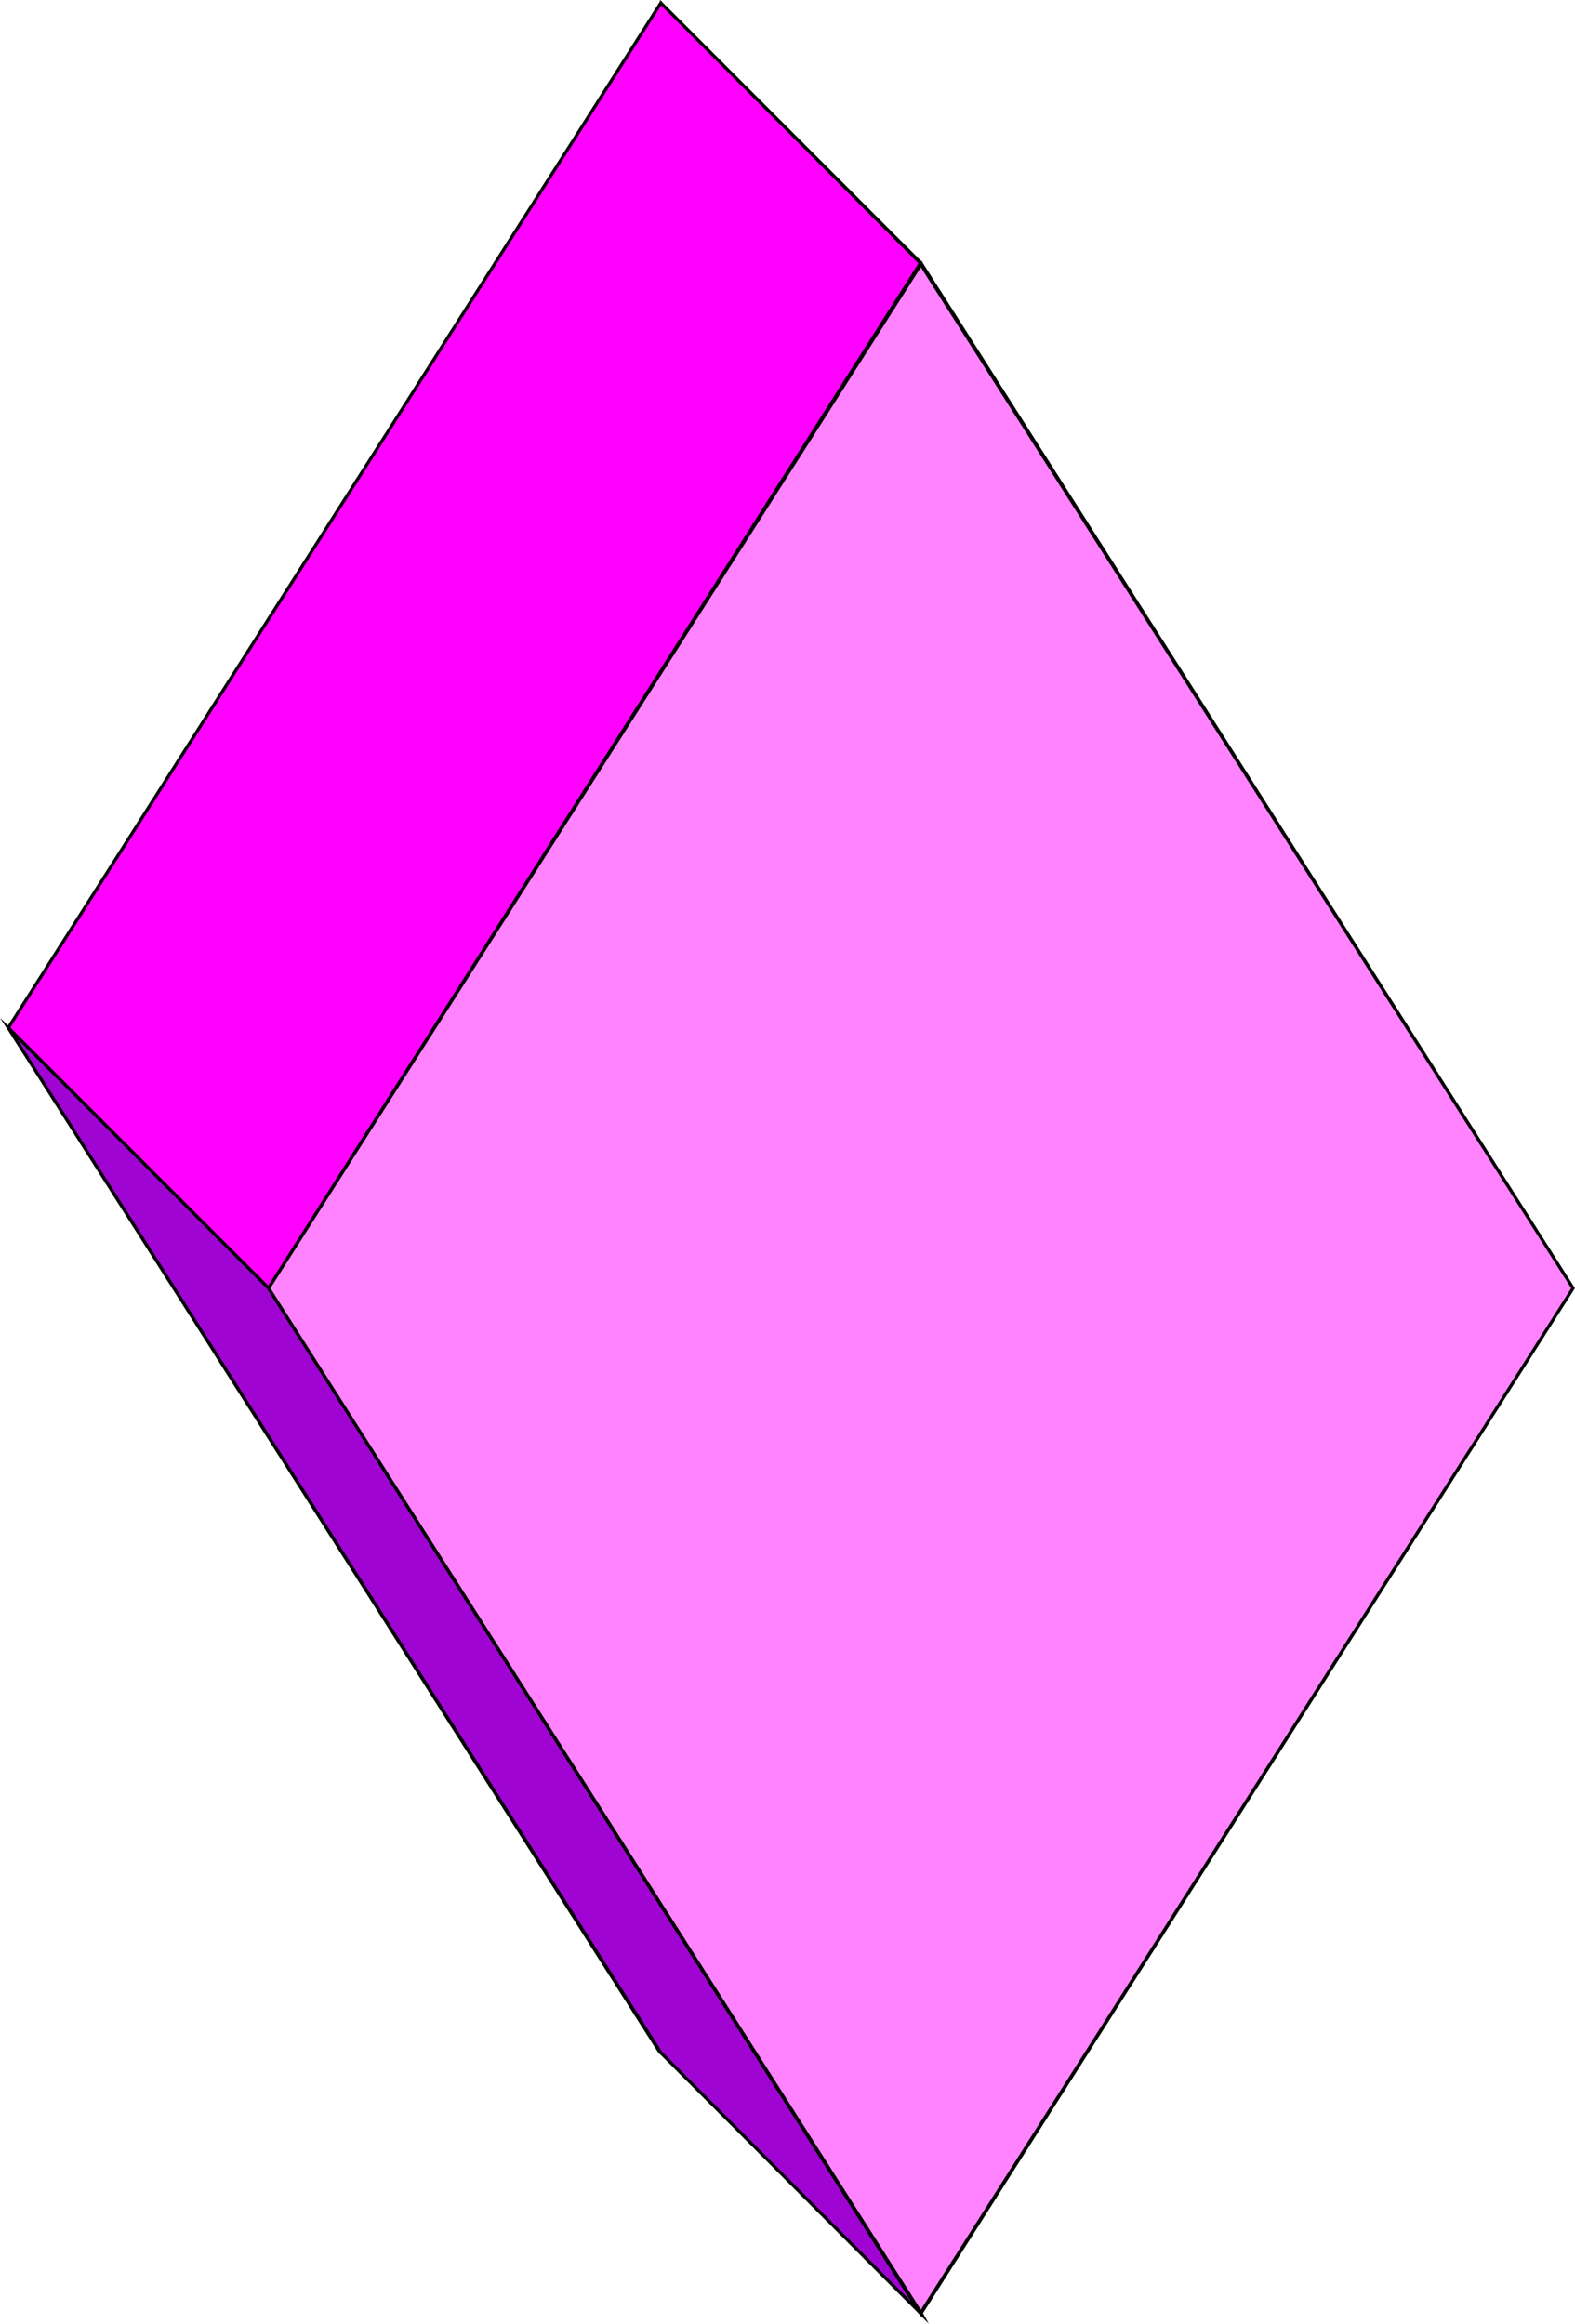
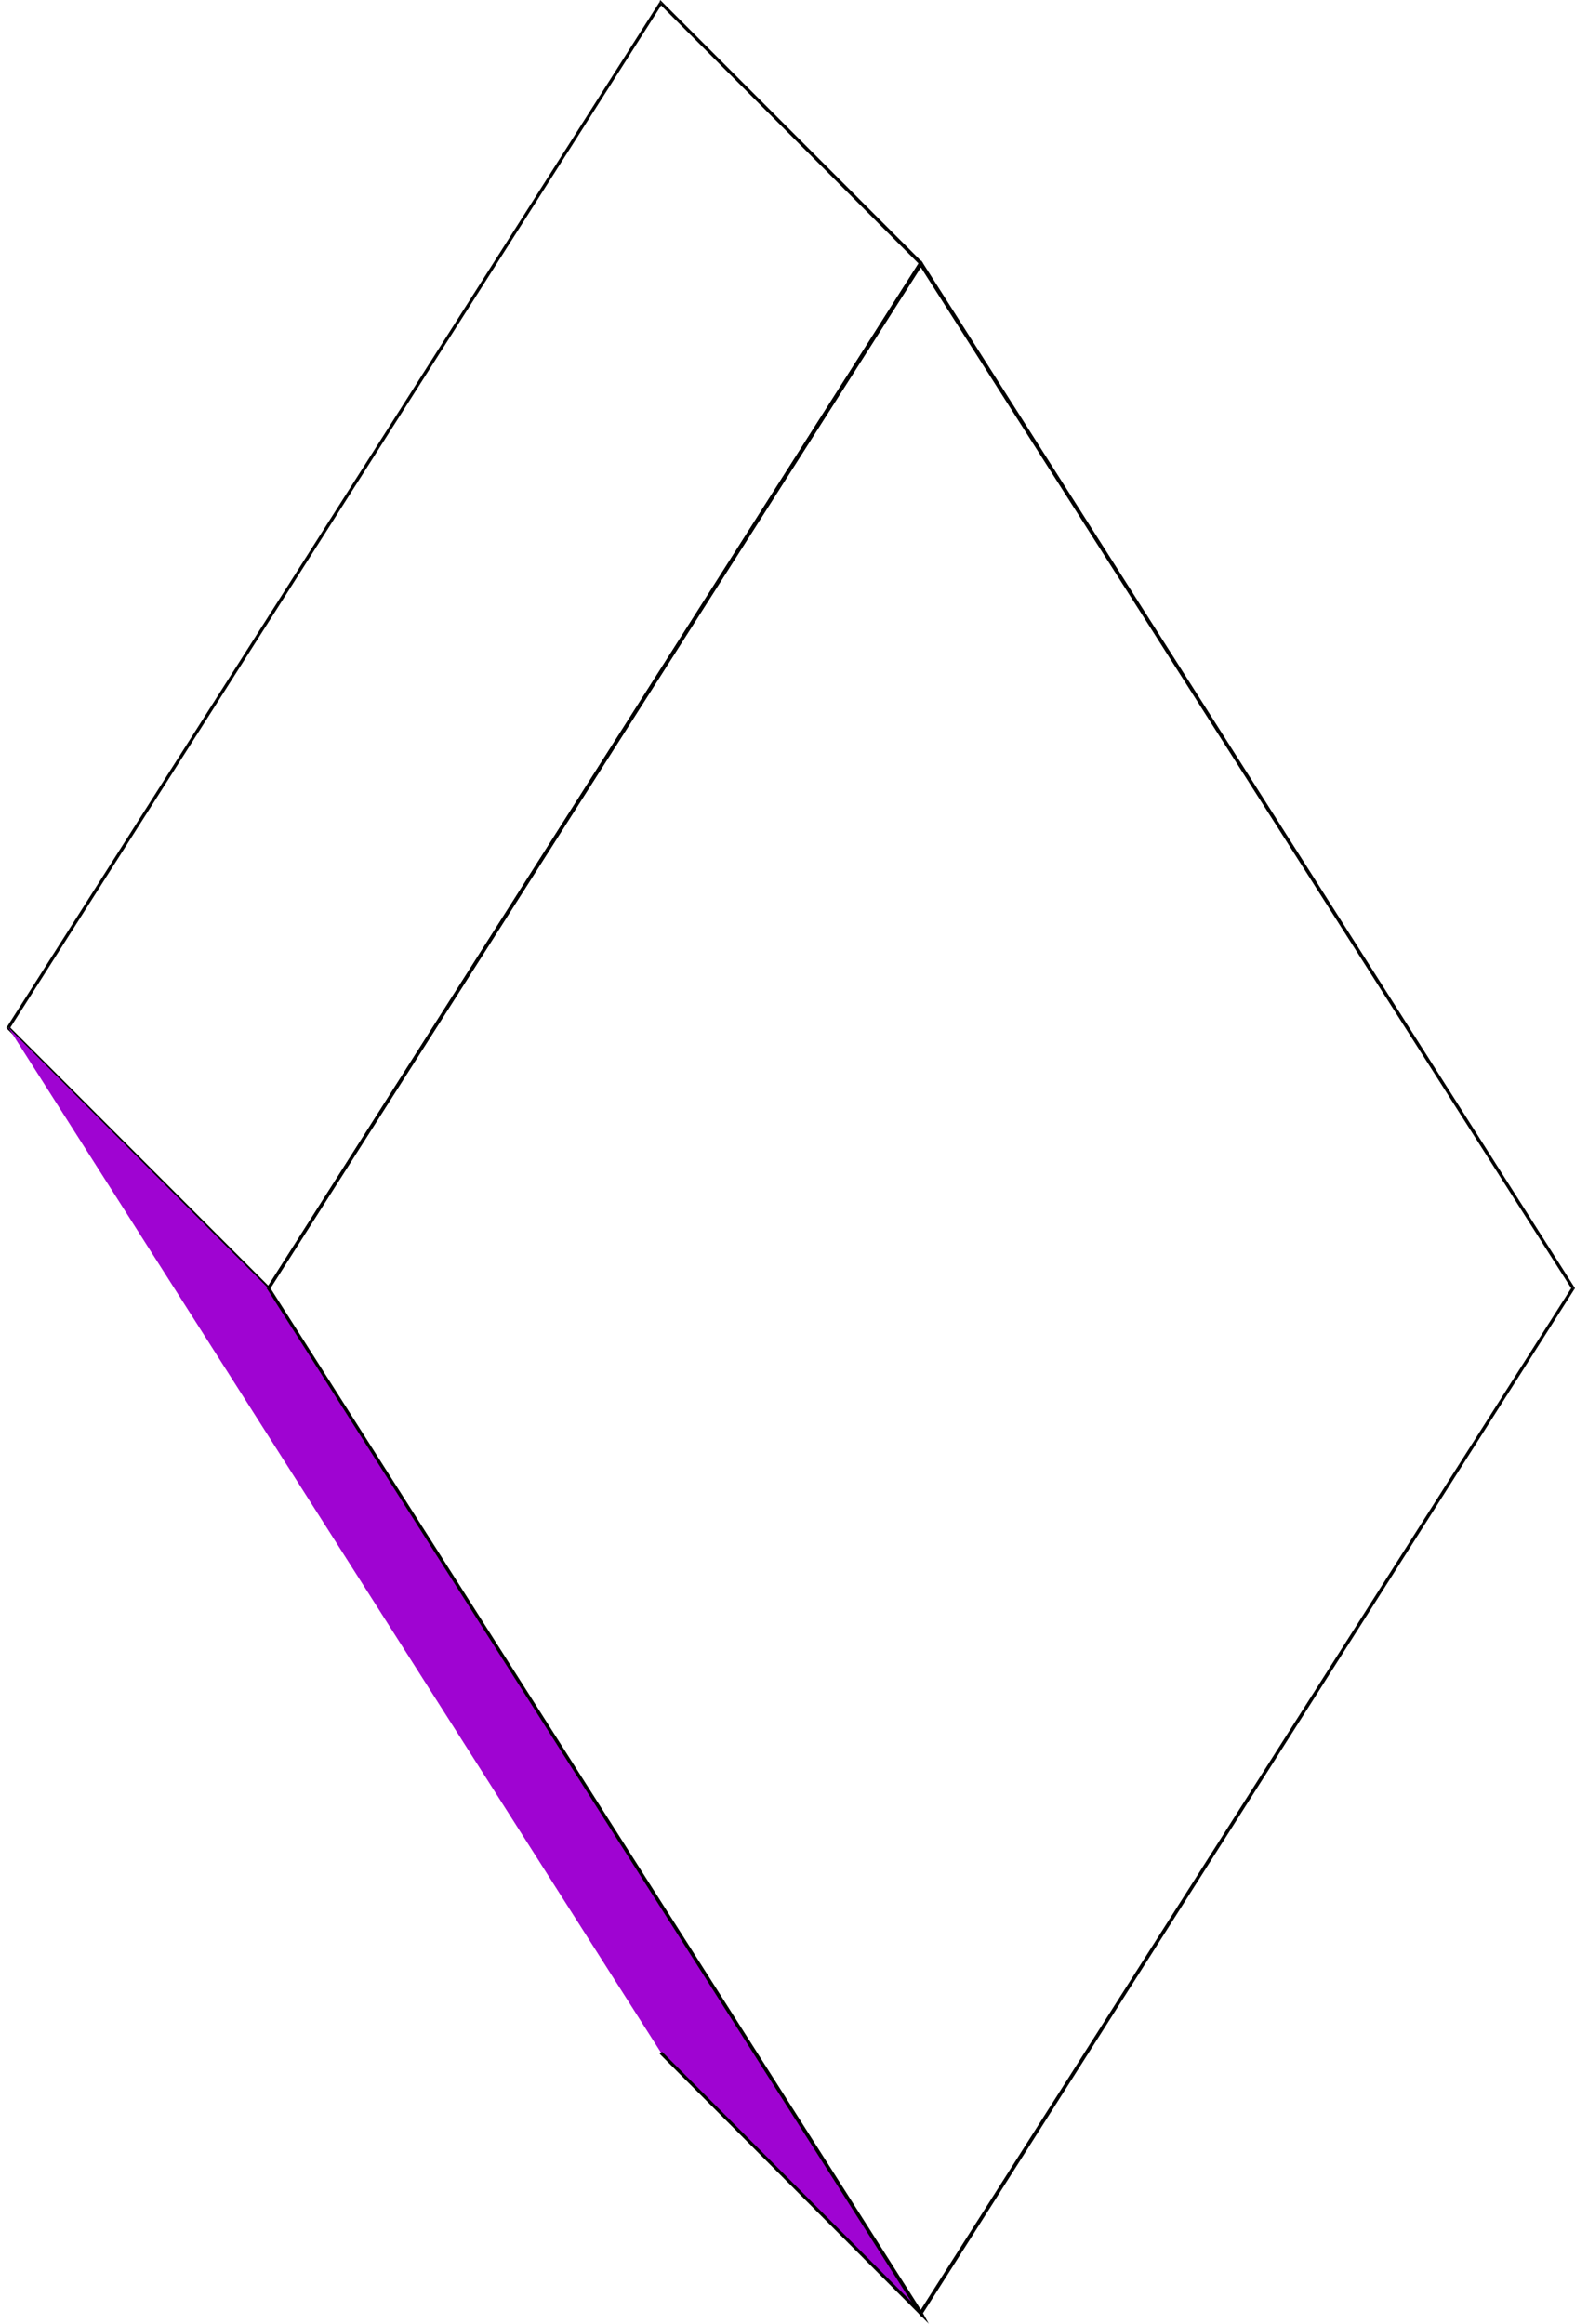
<svg xmlns="http://www.w3.org/2000/svg" xmlns:ns1="http://sodipodi.sourceforge.net/DTD/sodipodi-0.dtd" xmlns:ns2="http://www.inkscape.org/namespaces/inkscape" version="1.0" width="105.537mm" height="155.668mm" id="svg15" ns1:docname="Diamond 08.wmf">
  <ns1:namedview id="namedview15" pagecolor="#ffffff" bordercolor="#000000" borderopacity="0.25" ns2:showpageshadow="2" ns2:pageopacity="0.0" ns2:pagecheckerboard="0" ns2:deskcolor="#d1d1d1" ns2:document-units="mm" />
  <defs id="defs1">
    <pattern id="WMFhbasepattern" patternUnits="userSpaceOnUse" width="6" height="6" x="0" y="0" />
  </defs>
-   <path style="fill:#ff00ff;fill-opacity:1;fill-rule:evenodd;stroke:none" d="M 68.015,326.252 233.287,66.737 167.372,0.646 2.1,260.162 Z" id="path1" />
  <path style="fill:#000000;fill-opacity:1;fill-rule:evenodd;stroke:none" d="M 232.964,67.06 232.802,66.414 67.692,325.929 68.338,326.414 233.61,67.06 v -0.646 0.646 l 0.162,-0.323 -0.162,-0.323 -0.646,0.646 z" id="path2" />
  <path style="fill:#000000;fill-opacity:1;fill-rule:evenodd;stroke:none" d="m 167.695,0.97 h -0.646 L 232.964,67.06 233.61,66.414 167.695,0.485 h -0.646 0.646 L 167.21,0 l -0.162,0.485 0.646,0.485 z" id="path3" />
  <path style="fill:#000000;fill-opacity:1;fill-rule:evenodd;stroke:none" d="m 2.423,260 v 0.485 L 167.695,0.97 167.049,0.485 1.777,260 v 0.485 -0.485 l -0.162,0.162 0.162,0.323 0.646,-0.485 z" id="path4" />
  <path style="fill:#000000;fill-opacity:1;fill-rule:evenodd;stroke:none" d="m 67.692,325.929 h 0.646 L 2.423,260 1.777,260.485 67.692,326.414 h 0.646 -0.646 l 0.485,0.485 0.162,-0.485 -0.646,-0.485 z" id="path5" />
  <path style="fill:#9f04d2;fill-opacity:1;fill-rule:evenodd;stroke:none" d="M 233.287,585.768 68.015,326.252 2.1,260.162 167.372,519.677 Z" id="path6" />
-   <path style="fill:#000000;fill-opacity:1;fill-rule:evenodd;stroke:none" d="m 67.692,326.414 v 0 L 232.802,585.929 233.61,585.445 68.338,325.929 v 0 0 0 0 l -0.646,0.485 z" id="path7" />
-   <path style="fill:#000000;fill-opacity:1;fill-rule:evenodd;stroke:none" d="m 2.423,260 -0.646,0.485 65.915,65.929 0.646,-0.485 L 2.423,260 1.777,260.485 2.423,260 0,257.738 l 1.777,2.747 z" id="path8" />
-   <path style="fill:#000000;fill-opacity:1;fill-rule:evenodd;stroke:none" d="m 167.695,519.354 v 0.162 L 2.423,260 1.777,260.485 166.887,520 h 0.162 -0.162 0.162 v 0 l 0.646,-0.485 v 0 z" id="path9" />
  <path style="fill:#000000;fill-opacity:1;fill-rule:evenodd;stroke:none" d="m 232.802,585.929 0.646,-0.485 -65.753,-65.929 -0.646,0.485 65.915,66.091 0.646,-0.646 -0.646,0.646 2.262,2.262 -1.616,-2.909 z" id="path10" />
-   <path style="fill:#ff83ff;fill-opacity:1;fill-rule:evenodd;stroke:none" d="M 68.015,326.252 233.287,66.737 398.397,326.252 233.287,585.768 Z" id="path11" />
  <path style="fill:#000000;fill-opacity:1;fill-rule:evenodd;stroke:none" d="m 233.61,66.414 h -0.808 L 67.692,325.929 68.338,326.414 233.61,67.06 h -0.808 l 0.808,-0.646 -0.323,-0.485 -0.485,0.485 z" id="path12" />
  <path style="fill:#000000;fill-opacity:1;fill-rule:evenodd;stroke:none" d="m 398.72,326.414 v -0.485 L 233.61,66.414 232.802,67.06 398.074,326.414 v -0.485 l 0.646,0.485 0.162,-0.162 -0.162,-0.323 v 0.485 z" id="path13" />
  <path style="fill:#000000;fill-opacity:1;fill-rule:evenodd;stroke:none" d="m 232.802,585.929 h 0.808 l 165.11,-259.515 -0.646,-0.485 -165.272,259.515 h 0.808 l -0.808,0.485 0.485,0.646 0.323,-0.646 z" id="path14" />
  <path style="fill:#000000;fill-opacity:1;fill-rule:evenodd;stroke:none" d="m 67.692,325.929 v 0.485 L 232.802,585.929 233.61,585.445 68.338,325.929 v 0.485 l -0.646,-0.485 -0.162,0.323 0.162,0.162 v -0.485 z" id="path15" />
</svg>